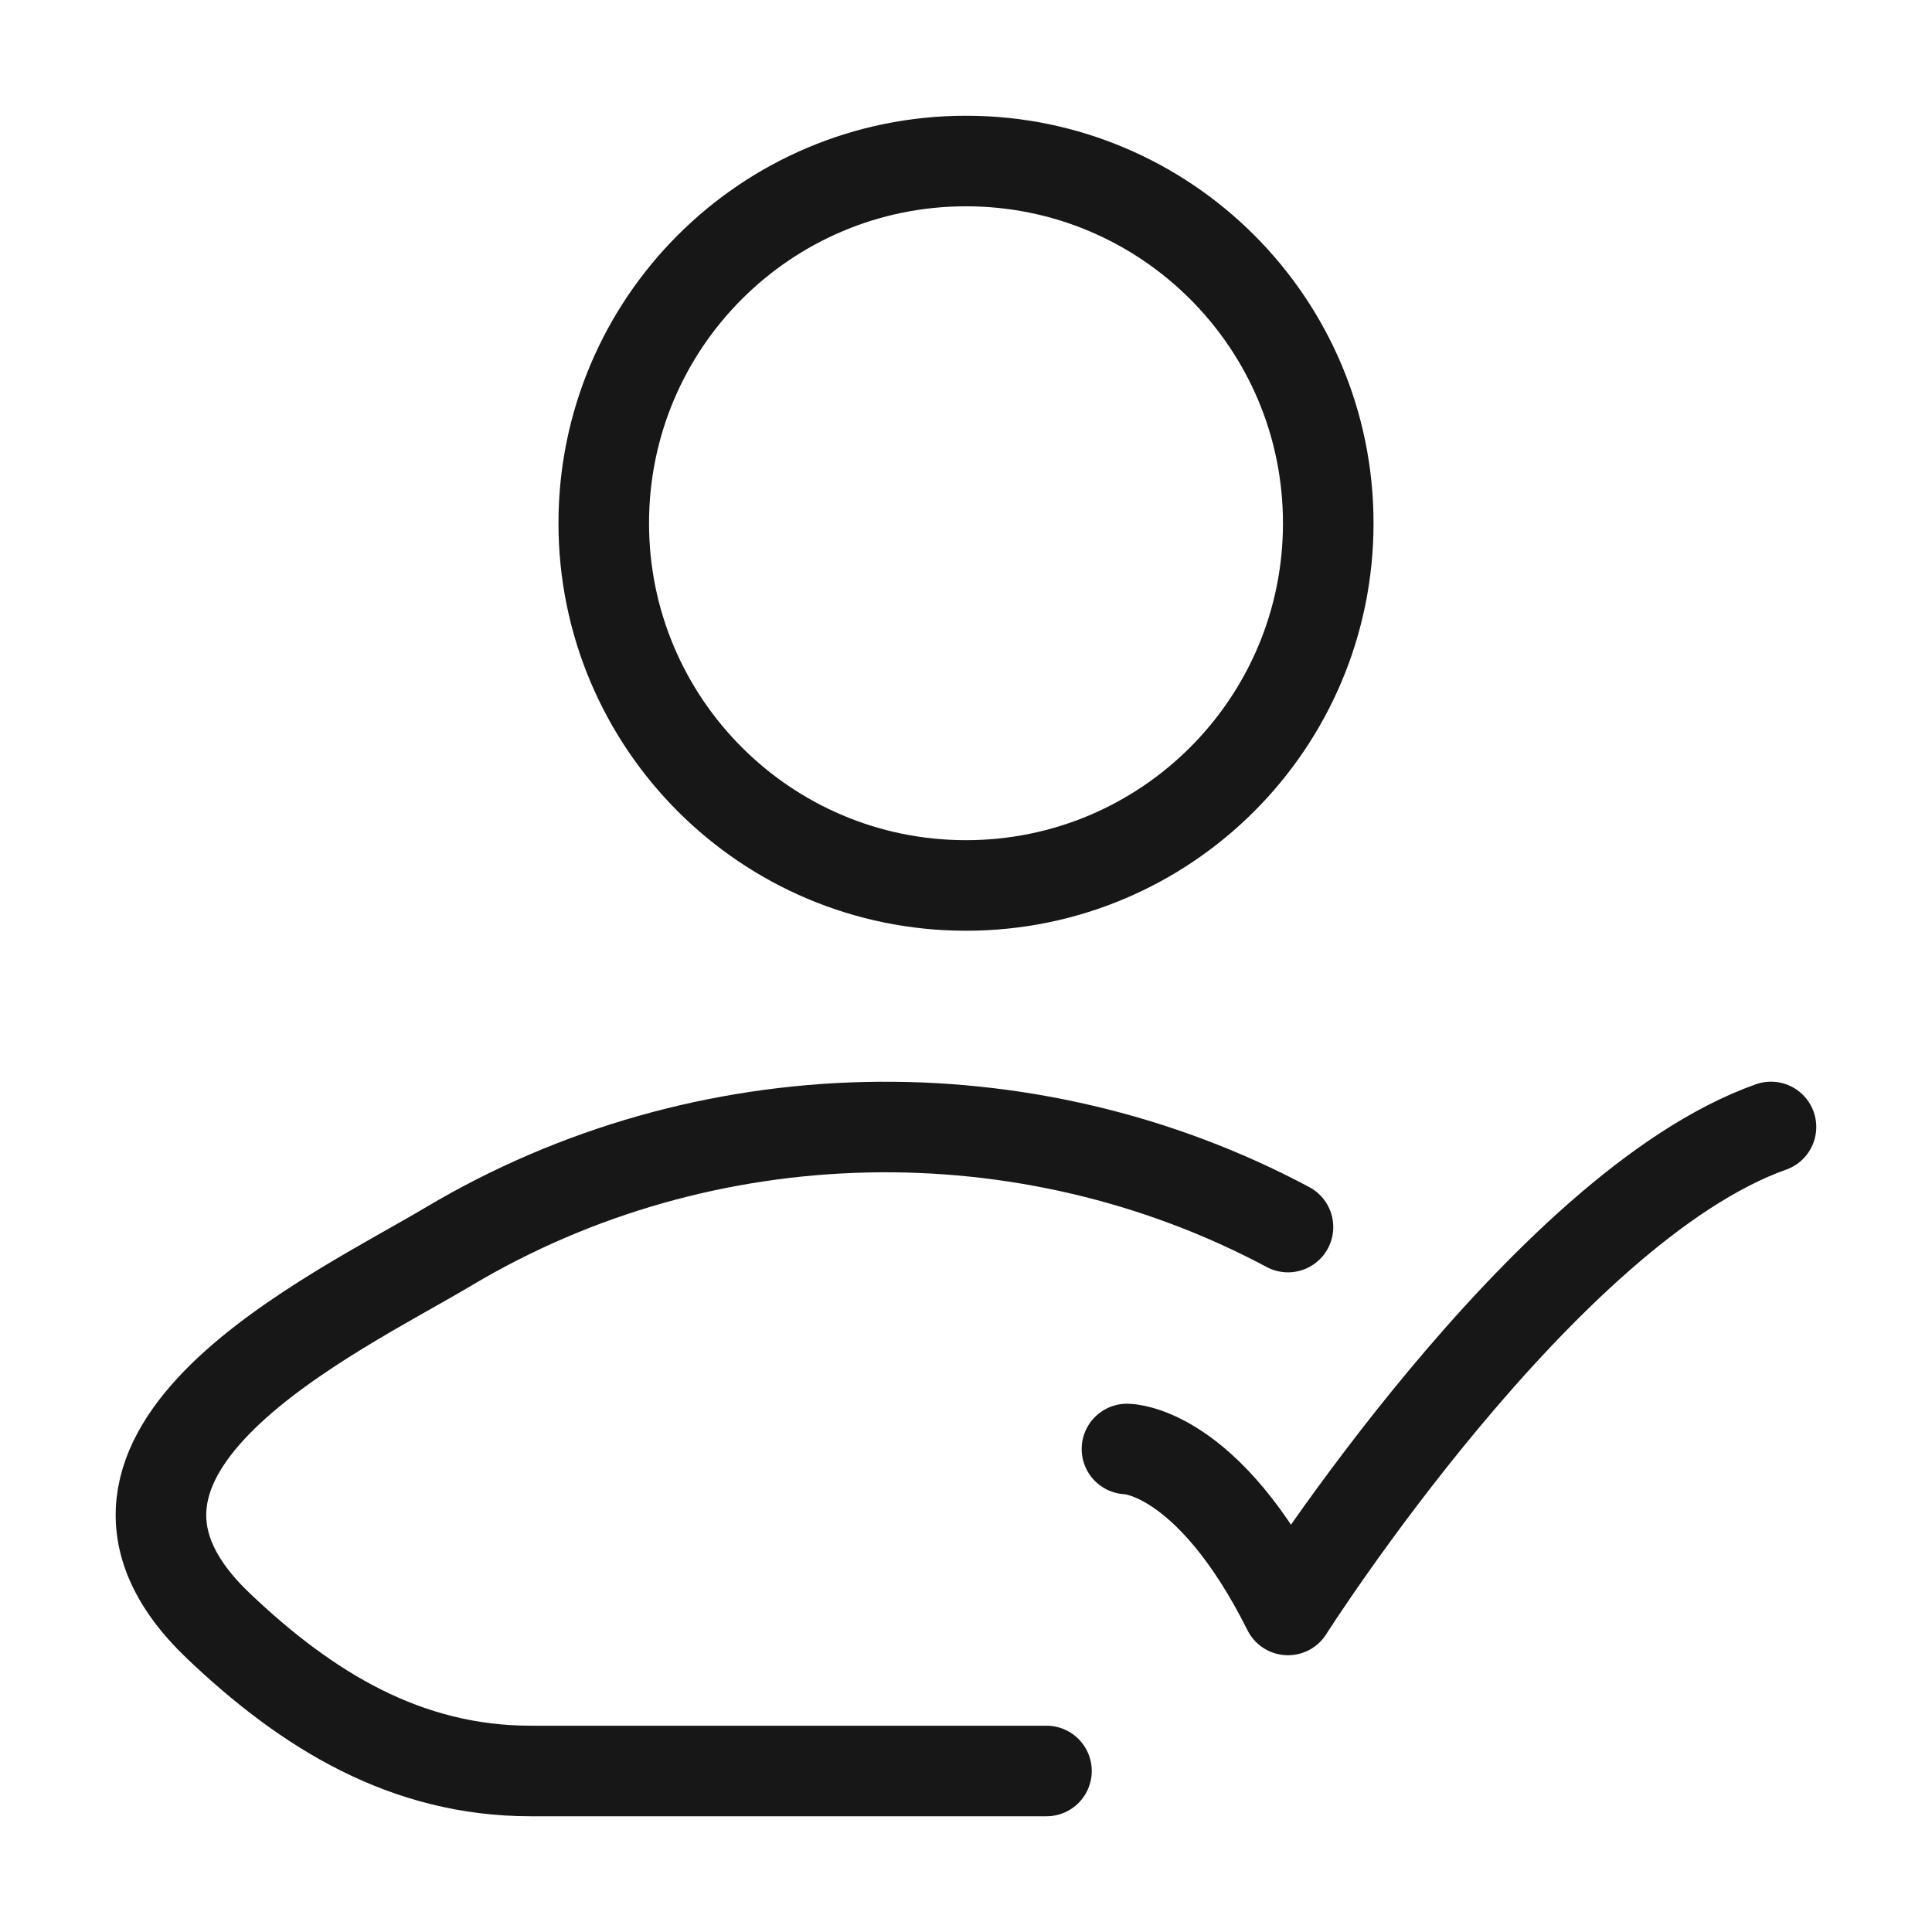
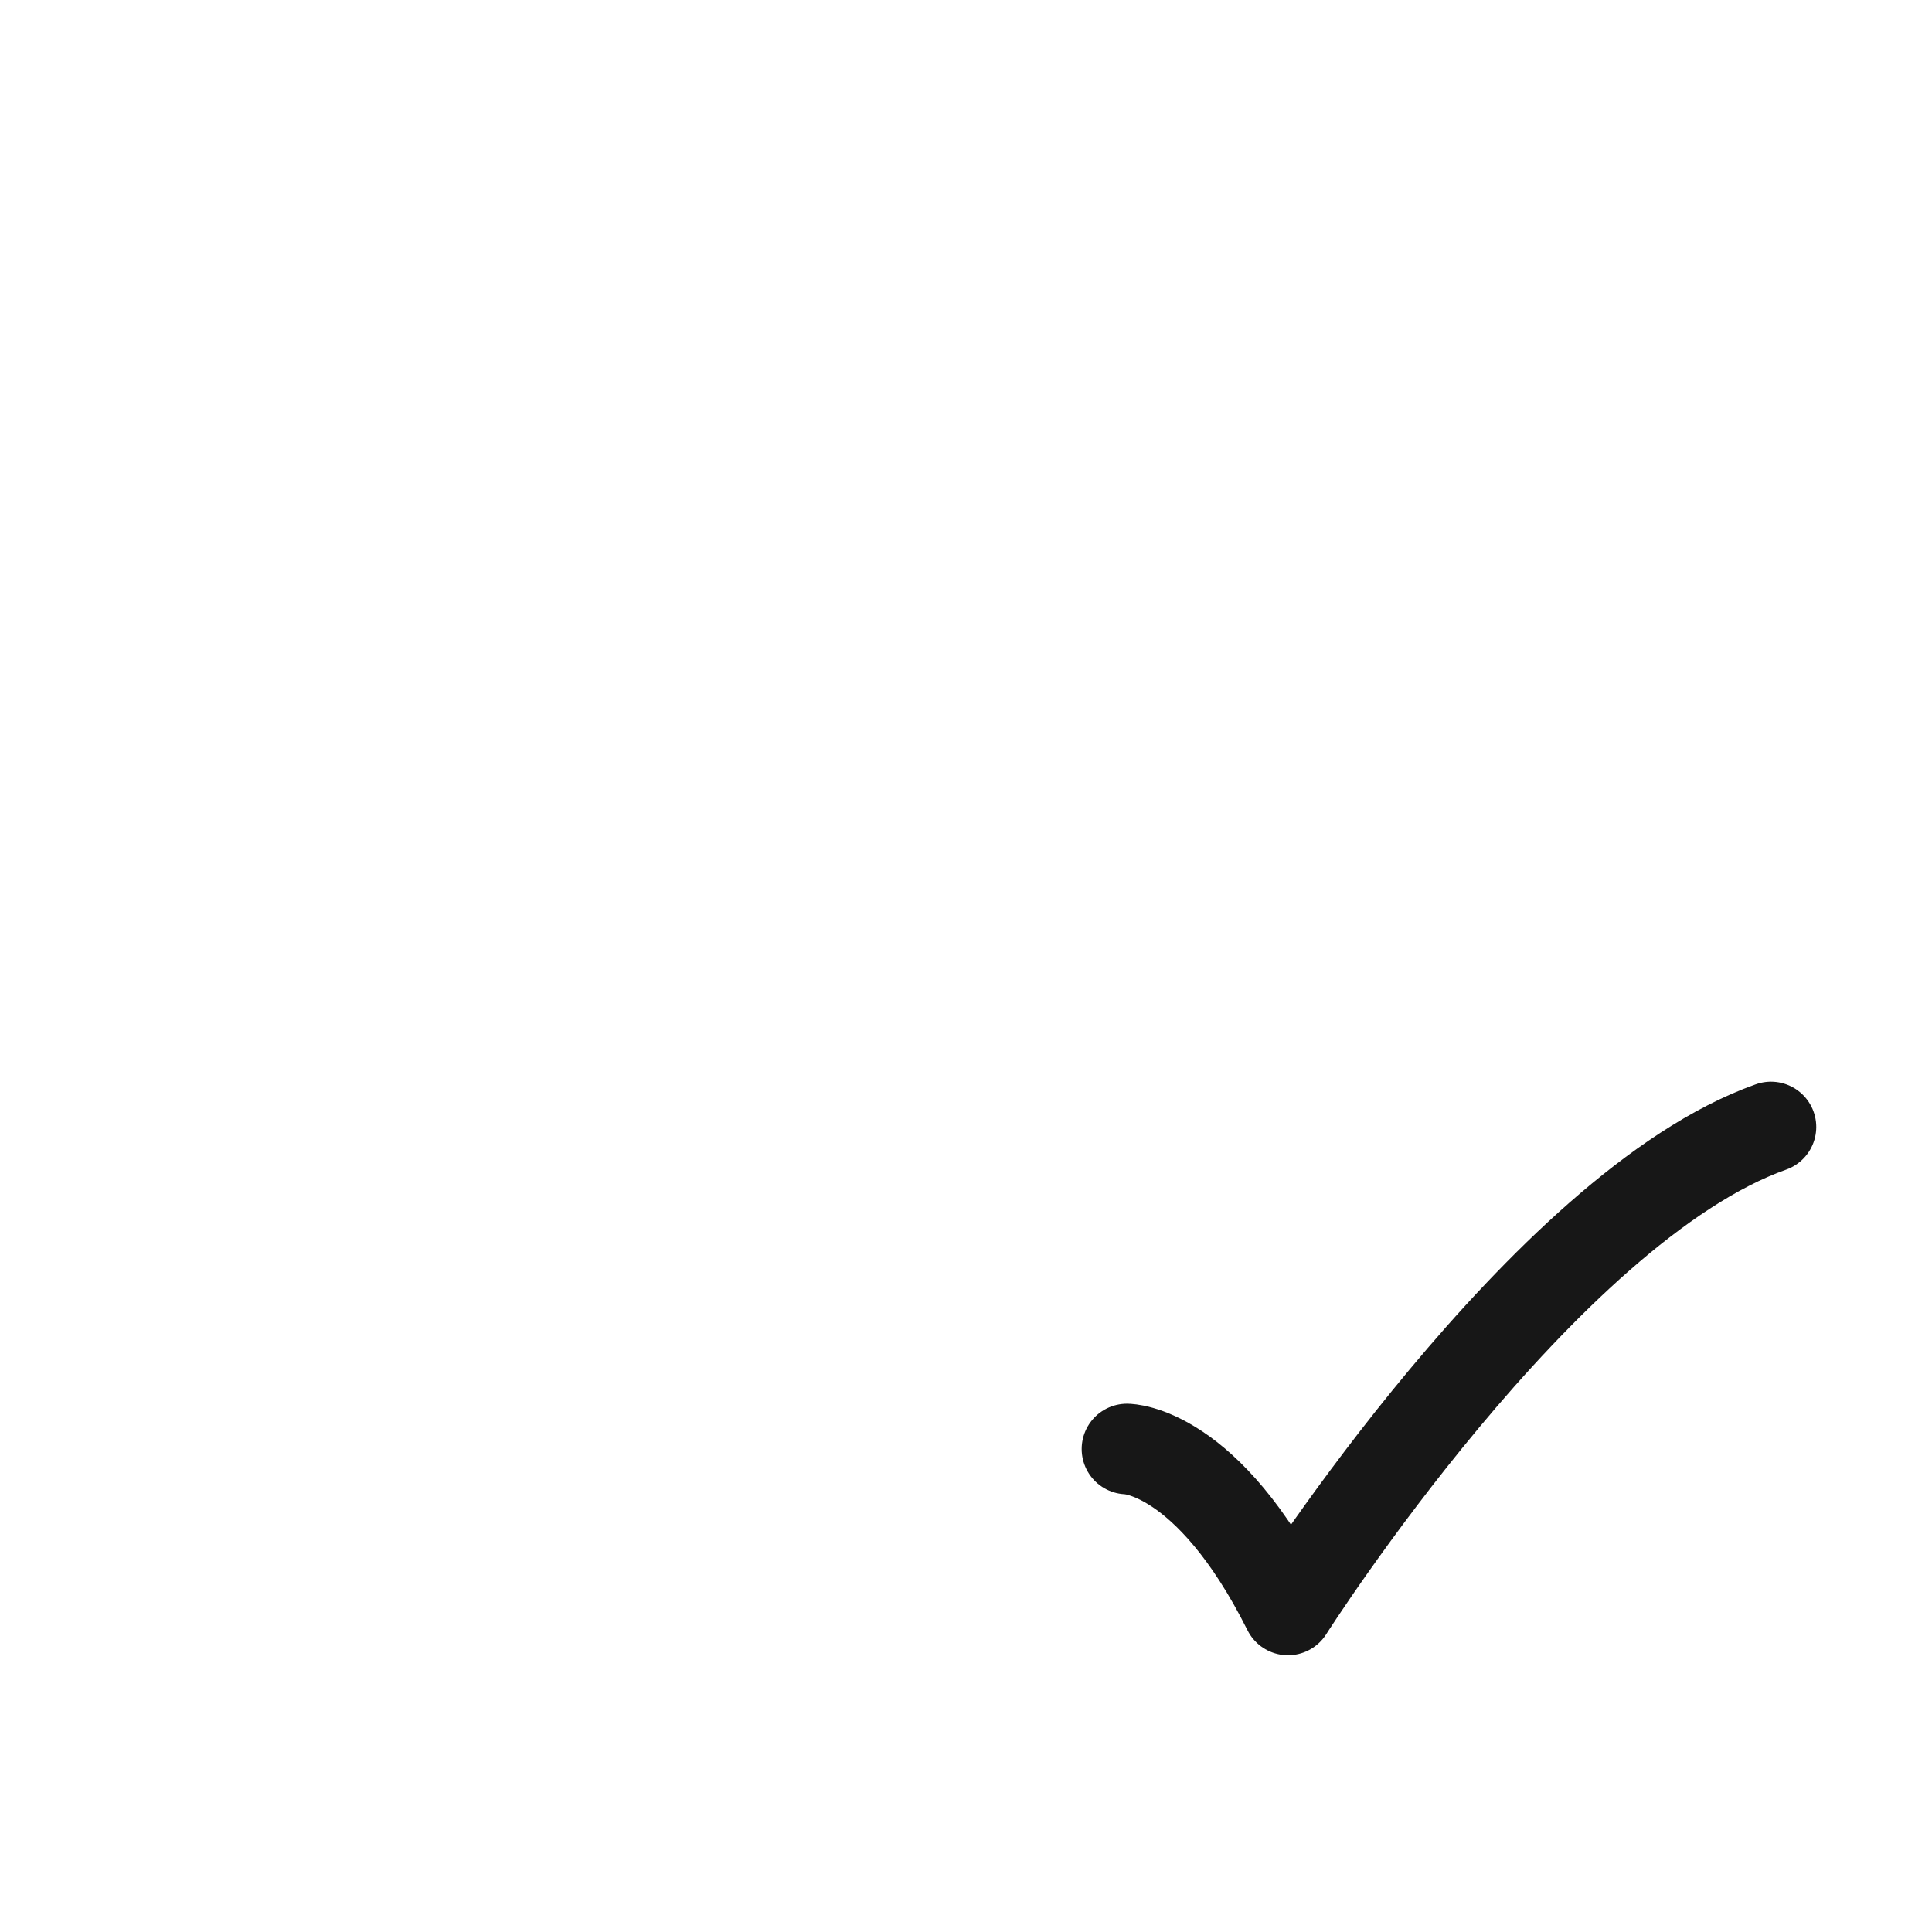
<svg xmlns="http://www.w3.org/2000/svg" width="32" height="32" viewBox="0 0 32 32" fill="none">
  <path d="M18.666 24C18.666 24 19.999 24 21.333 26.666C21.333 26.666 25.568 20 29.333 18.666" stroke="#171717" stroke-width="1.5" stroke-linecap="round" stroke-linejoin="round" />
-   <path d="M17.333 29.333H8.787C6.727 29.333 5.088 28.331 3.616 26.929C0.604 24.059 5.55 21.765 7.436 20.642C11.674 18.119 17.003 18.013 21.333 20.324" stroke="#171717" stroke-width="1.5" stroke-linecap="round" stroke-linejoin="round" />
-   <path d="M22 8.666C22 11.98 19.314 14.666 16 14.666C12.686 14.666 10 11.98 10 8.666C10 5.353 12.686 2.667 16 2.667C19.314 2.667 22 5.353 22 8.666Z" stroke="#171717" stroke-width="1.5" />
</svg>